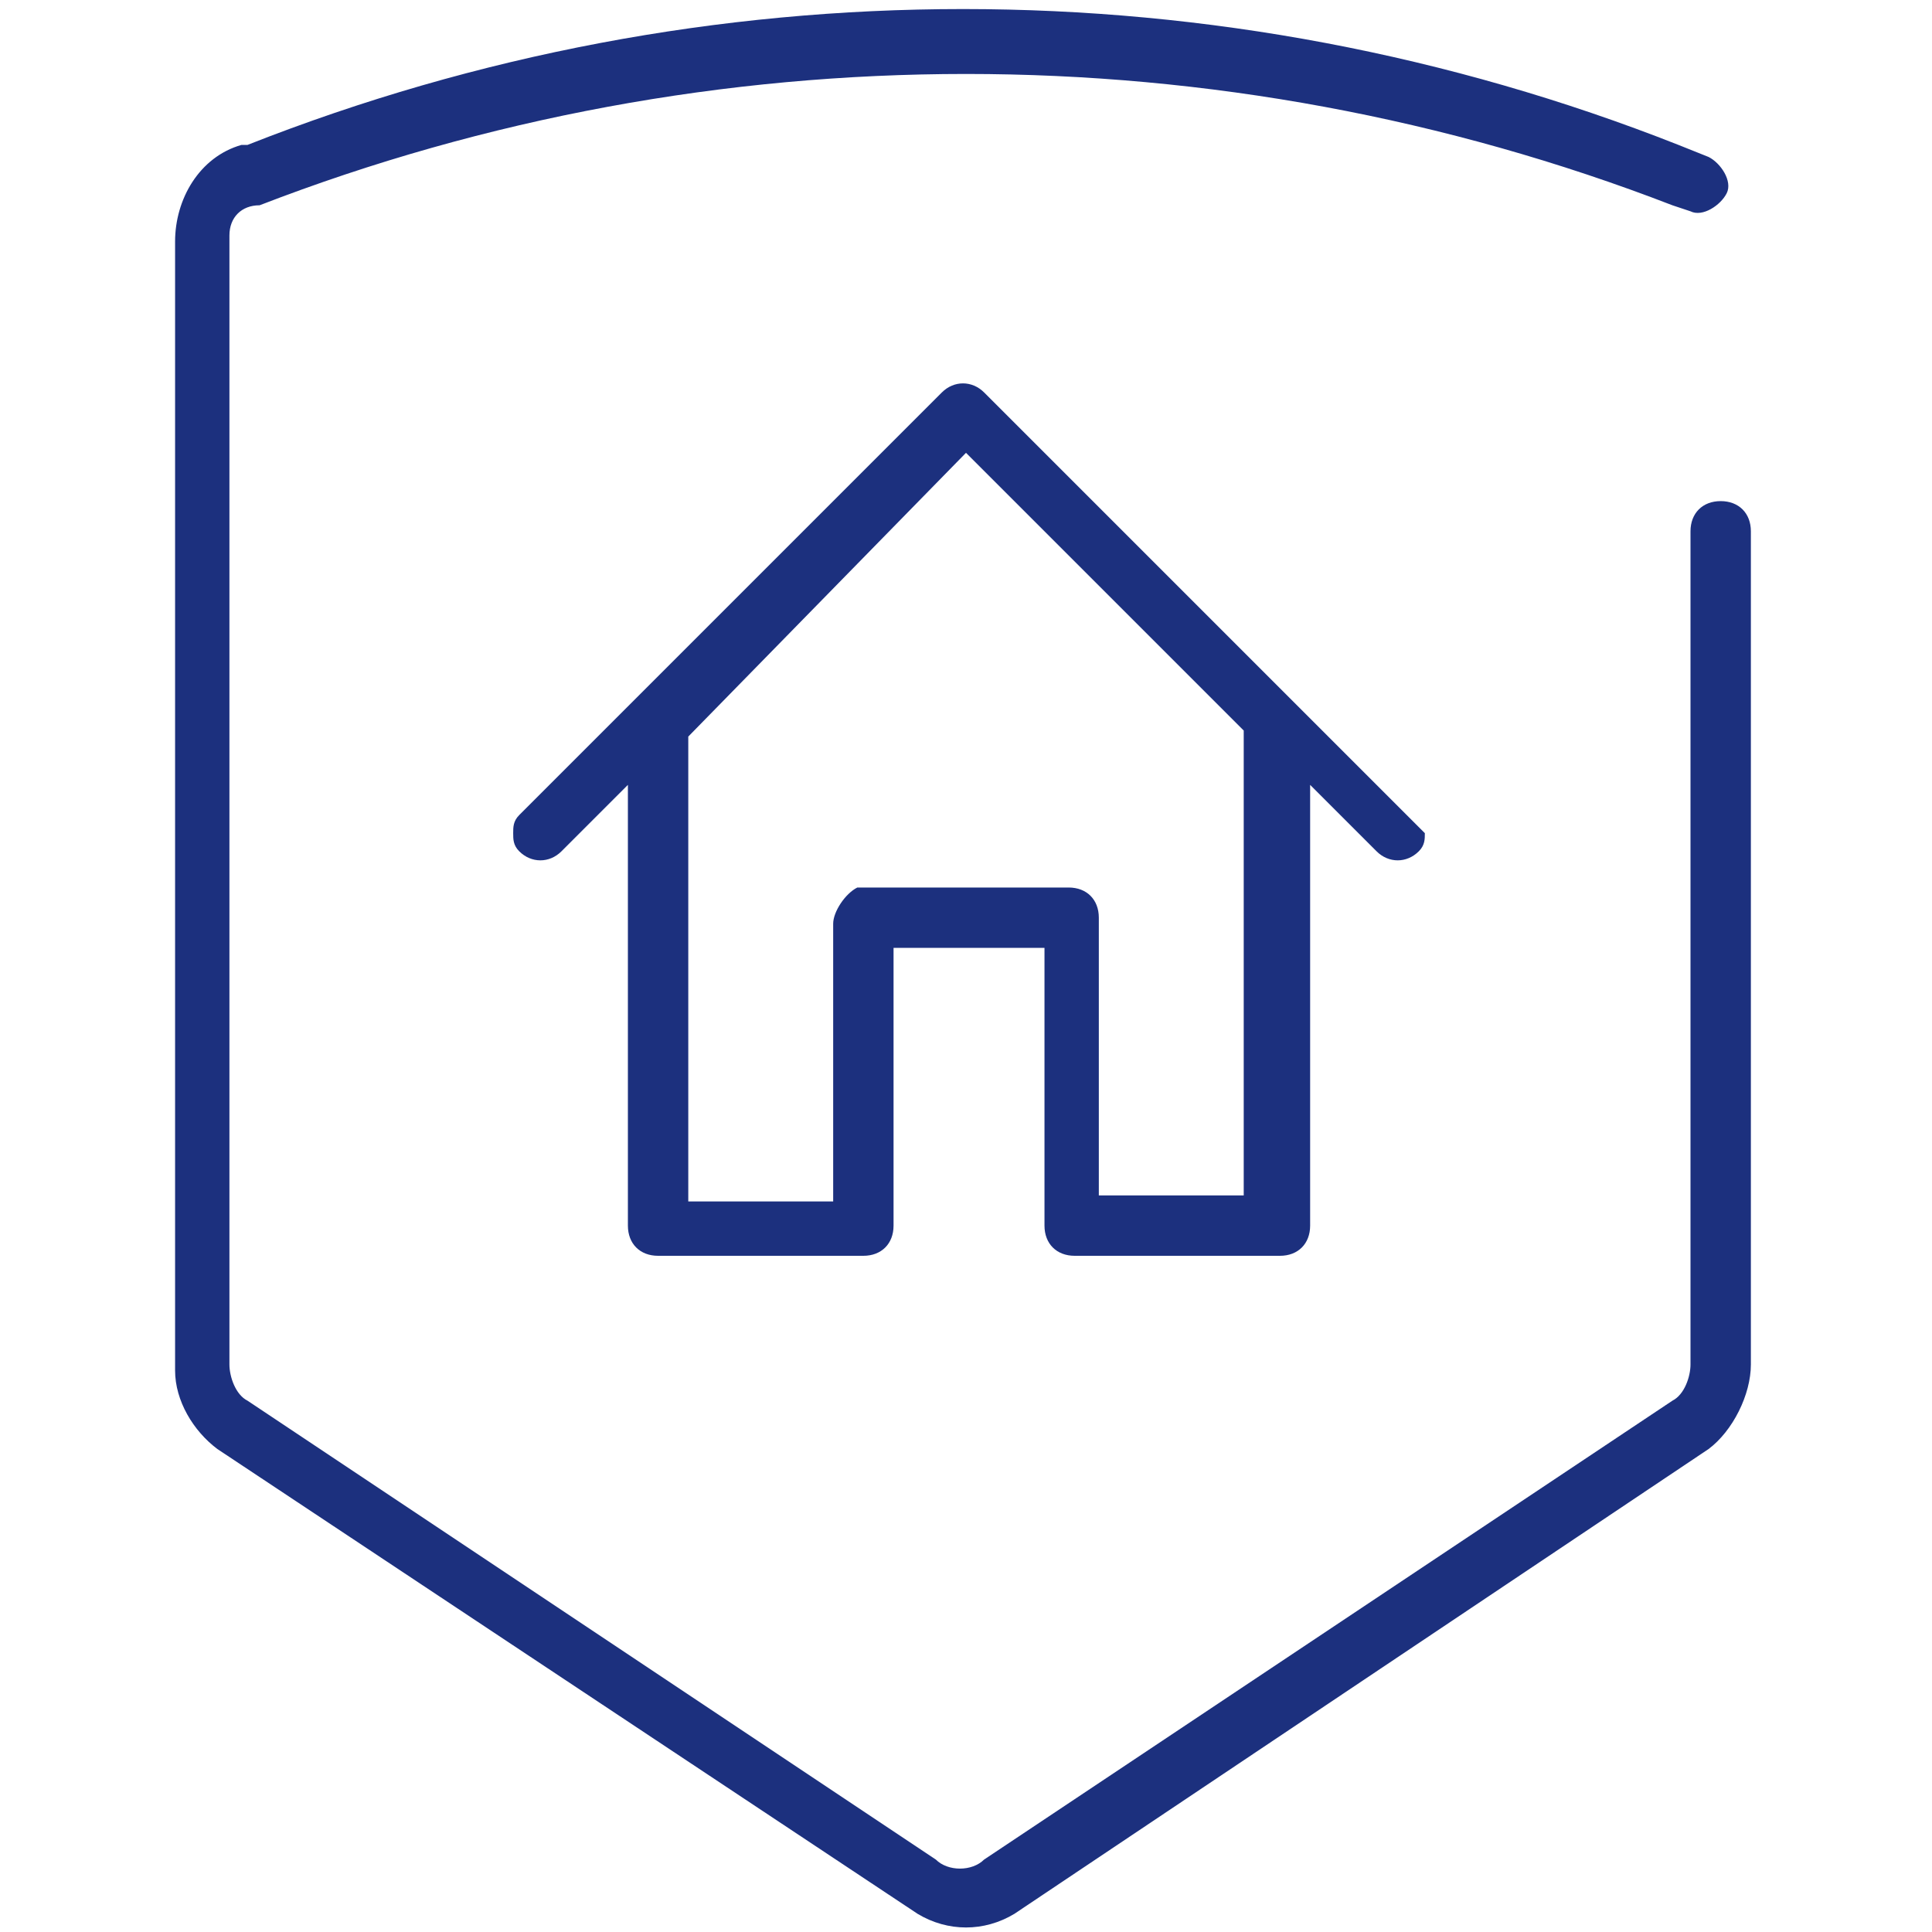
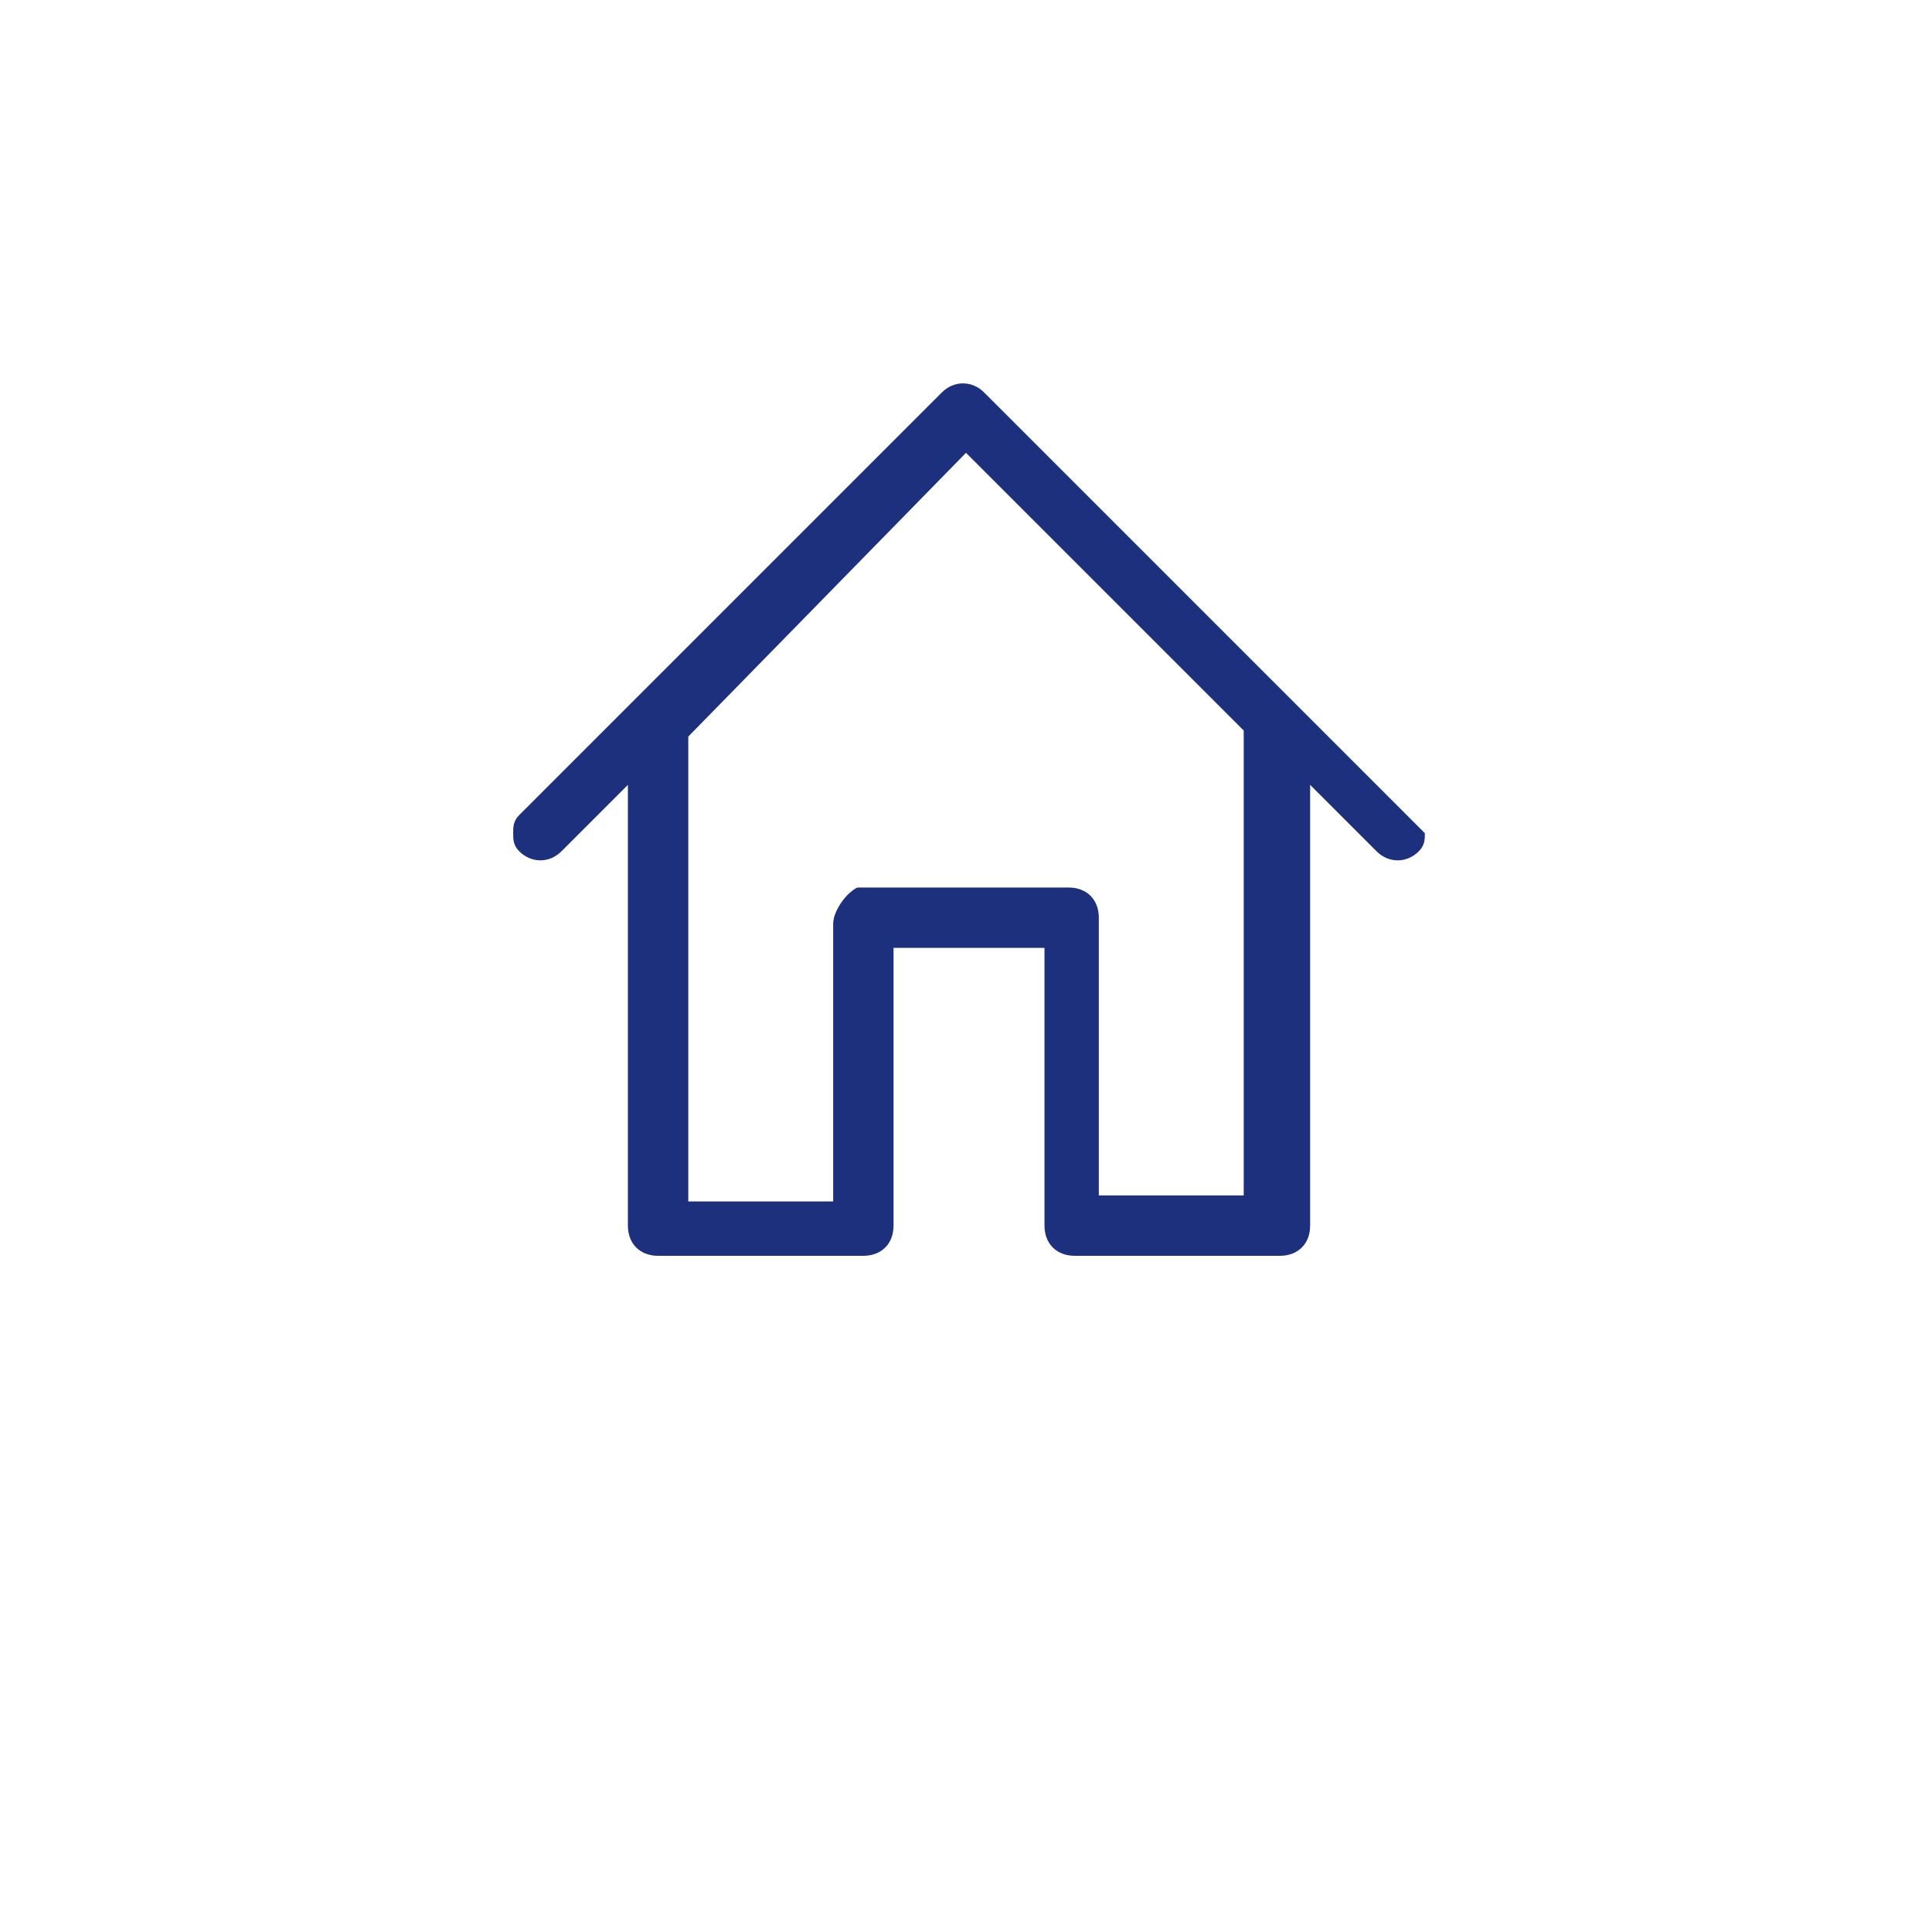
<svg xmlns="http://www.w3.org/2000/svg" version="1.1" baseProfile="tiny" x="0px" y="0px" viewBox="0 0 32 32" overflow="visible" xml:space="preserve">
  <g id="Warstwa_2" display="none">
    <rect display="inline" fill="#1D1D1B" width="32" height="32" />
  </g>
  <g id="Warstwa_1">
    <g>
      <g>
        <g>
          <g>
            <g>
-               <path fill="#1C307E" d="M15.2,31.7L3.6,24c-0.4-0.3-0.7-0.8-0.7-1.3V4c0-0.7,0.4-1.4,1.1-1.6l0.1,0c7.6-3,16.1-3,23.7,0        l0.5,0.2c0.2,0.1,0.4,0.4,0.3,0.6l0,0c-0.1,0.2-0.4,0.4-0.6,0.3l-0.3-0.1c-7.5-2.9-15.9-2.9-23.4,0l0,0C4,3.4,3.8,3.6,3.8,3.9        v18.7c0,0.2,0.1,0.5,0.3,0.6l11.4,7.6c0.2,0.2,0.6,0.2,0.8,0l11.4-7.6c0.2-0.1,0.3-0.4,0.3-0.6V8.8c0-0.3,0.2-0.5,0.5-0.5h0        c0.3,0,0.5,0.2,0.5,0.5v13.8c0,0.5-0.3,1.1-0.7,1.4l-11.5,7.7C16.3,32,15.7,32,15.2,31.7z" />
-             </g>
+               </g>
          </g>
        </g>
      </g>
      <path fill="#1C307E" d="M23.3,13.5l-7-7c-0.2-0.2-0.5-0.2-0.7,0l-7,7c-0.1,0.1-0.1,0.2-0.1,0.3c0,0.1,0,0.2,0.1,0.3    c0.2,0.2,0.5,0.2,0.7,0l1.1-1.1v7.3c0,0.3,0.2,0.5,0.5,0.5h3.4c0.3,0,0.5-0.2,0.5-0.5v-4.6h2.5v4.6c0,0.3,0.2,0.5,0.5,0.5h3.4    c0.3,0,0.5-0.2,0.5-0.5v-7.3l1.1,1.1c0.2,0.2,0.5,0.2,0.7,0c0.1-0.1,0.1-0.2,0.1-0.3C23.5,13.7,23.4,13.6,23.3,13.5z M13.8,15.3    v4.6h-2.4v-7.7L16,7.5l4.6,4.6v7.7h-2.4v-4.6c0-0.3-0.2-0.5-0.5-0.5h-3.5C14,14.8,13.8,15.1,13.8,15.3z" />
    </g>
  </g>
</svg>